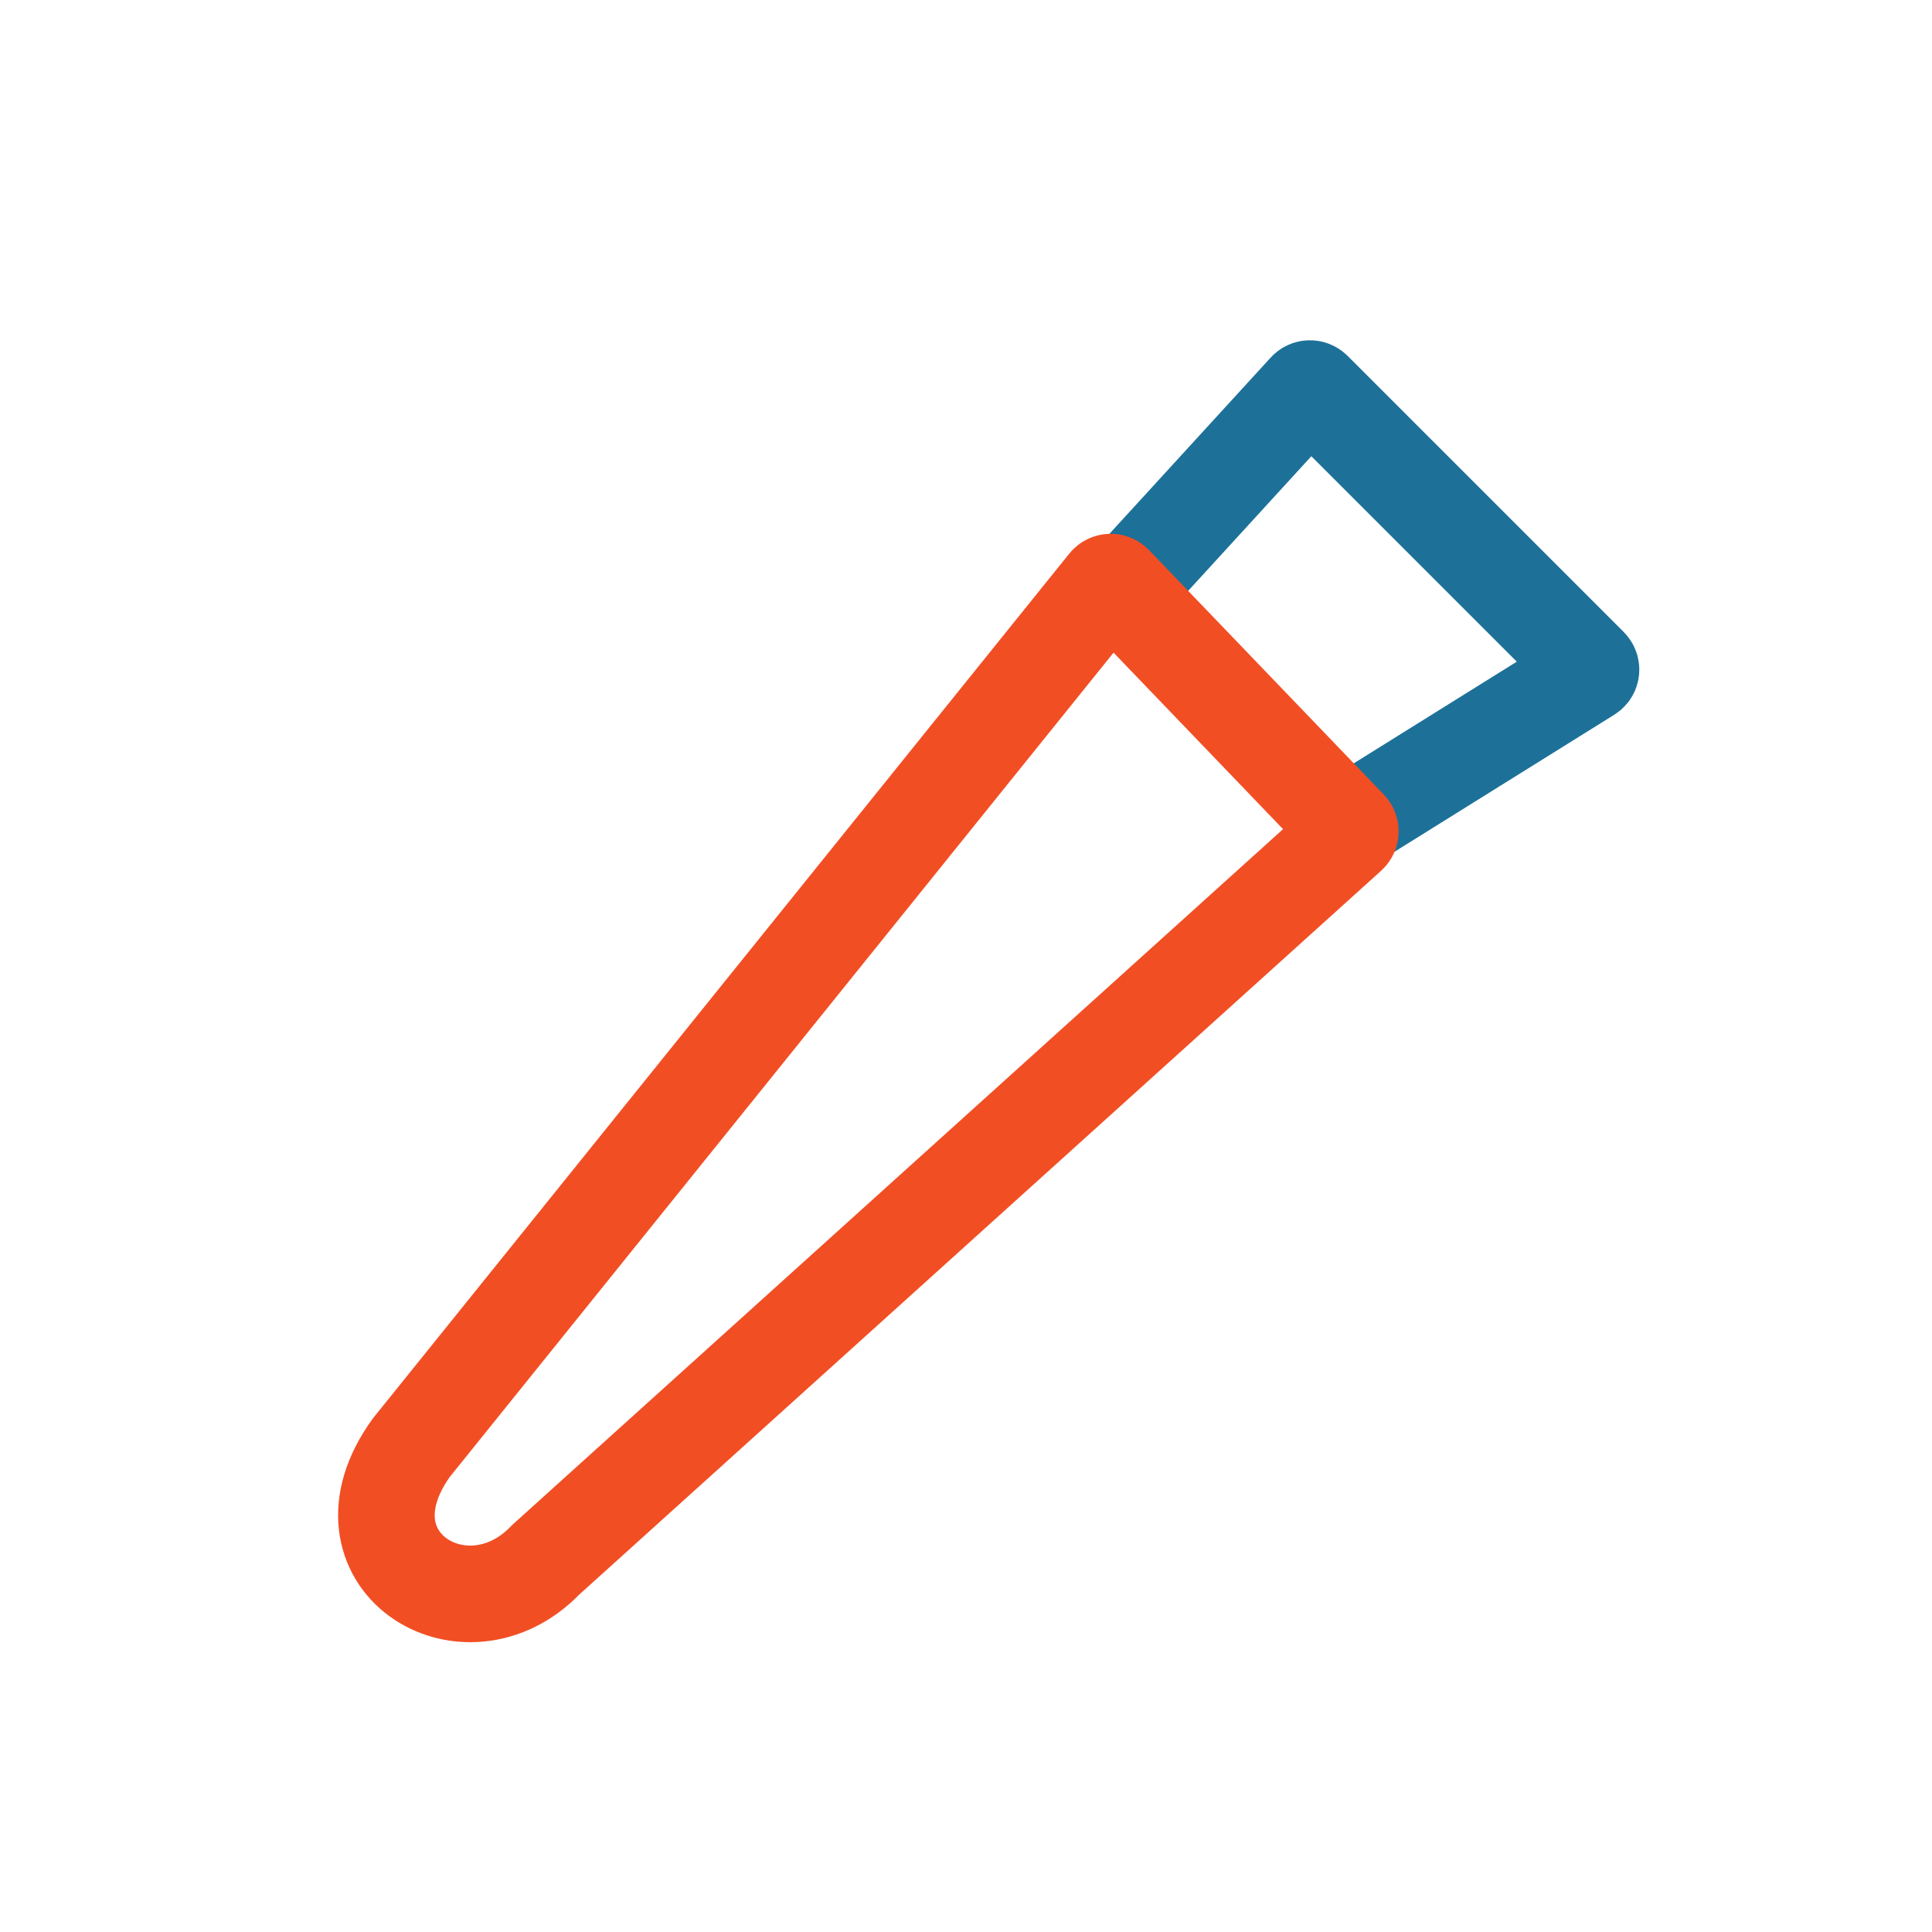
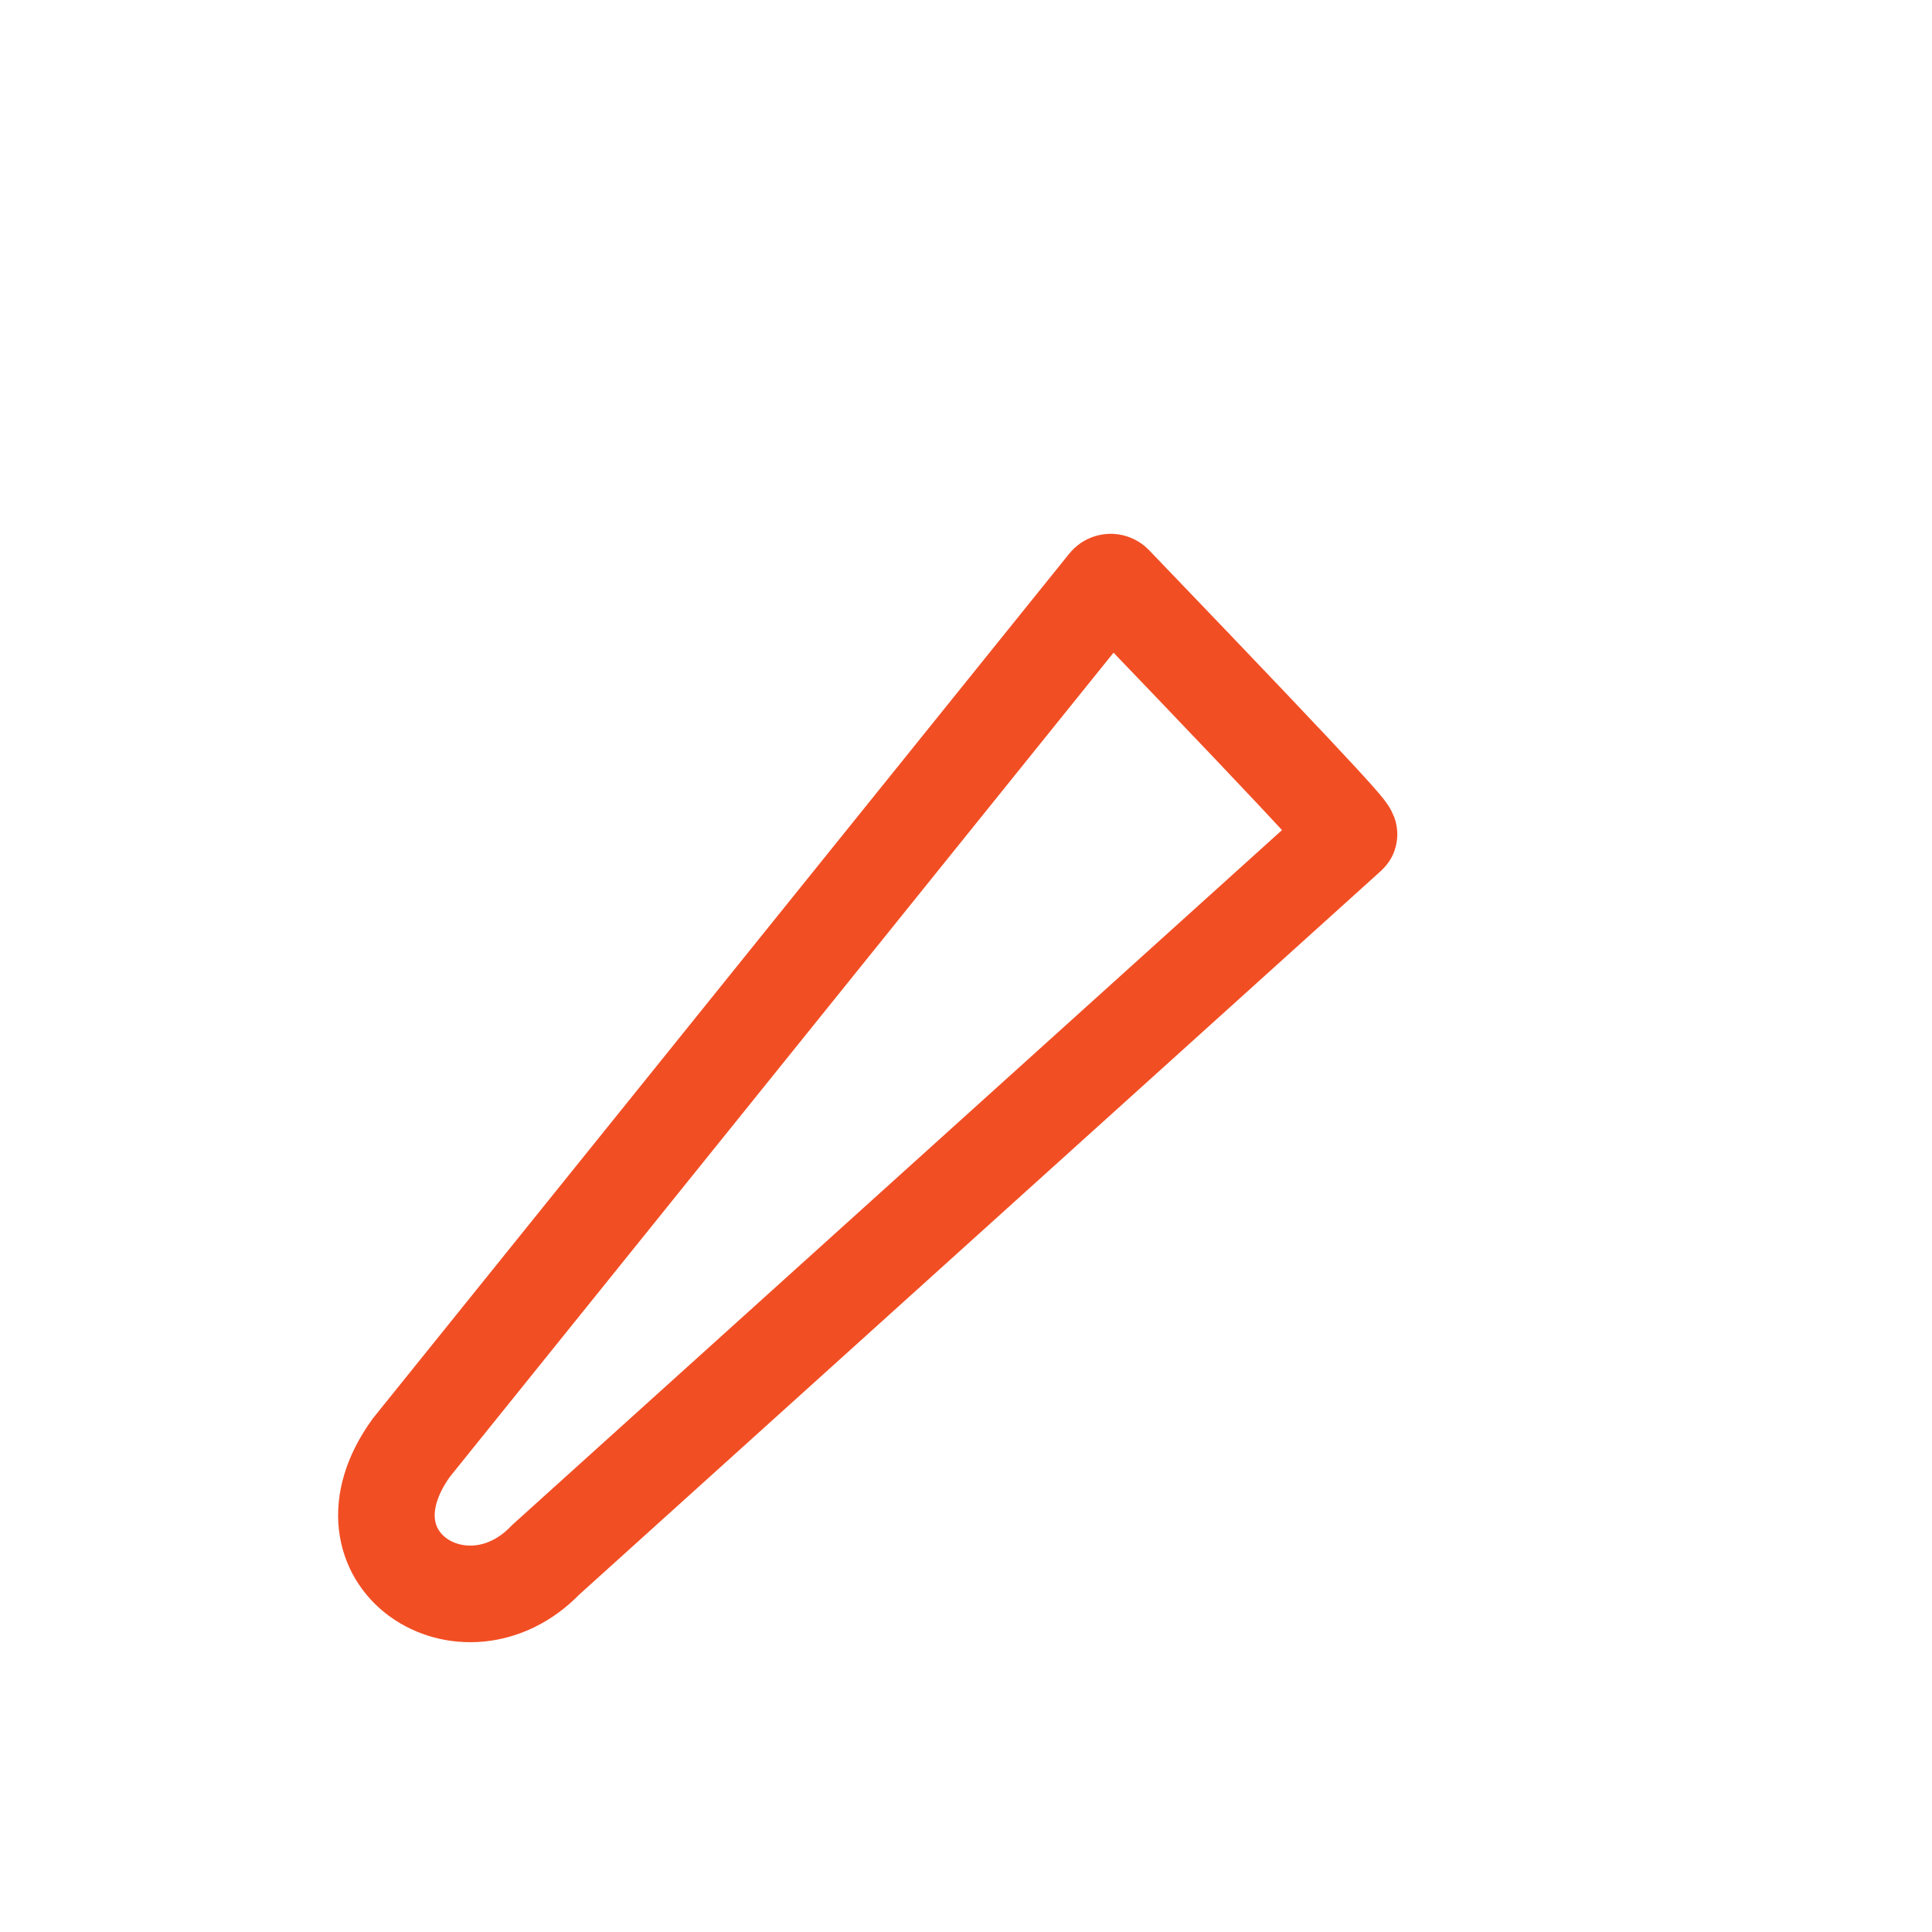
<svg xmlns="http://www.w3.org/2000/svg" width="40" height="40" viewBox="0 0 40 40" fill="none">
-   <path d="M23 12.5L27.047 8.077C27.085 8.035 27.151 8.034 27.192 8.074L32.911 13.793C32.956 13.839 32.948 13.915 32.893 13.949L28 17" stroke="#1D7199" stroke-width="2" />
-   <path d="M23.068 12.082L27.929 17.144C27.968 17.185 27.965 17.25 27.923 17.287L11.299 32.293C9.628 34.033 6.845 32.293 8.515 29.974L22.918 12.088C22.956 12.042 23.026 12.039 23.068 12.082Z" stroke="#F24E24" stroke-width="2" />
+   <path d="M23.068 12.082C27.968 17.185 27.965 17.25 27.923 17.287L11.299 32.293C9.628 34.033 6.845 32.293 8.515 29.974L22.918 12.088C22.956 12.042 23.026 12.039 23.068 12.082Z" stroke="#F24E24" stroke-width="2" />
</svg>